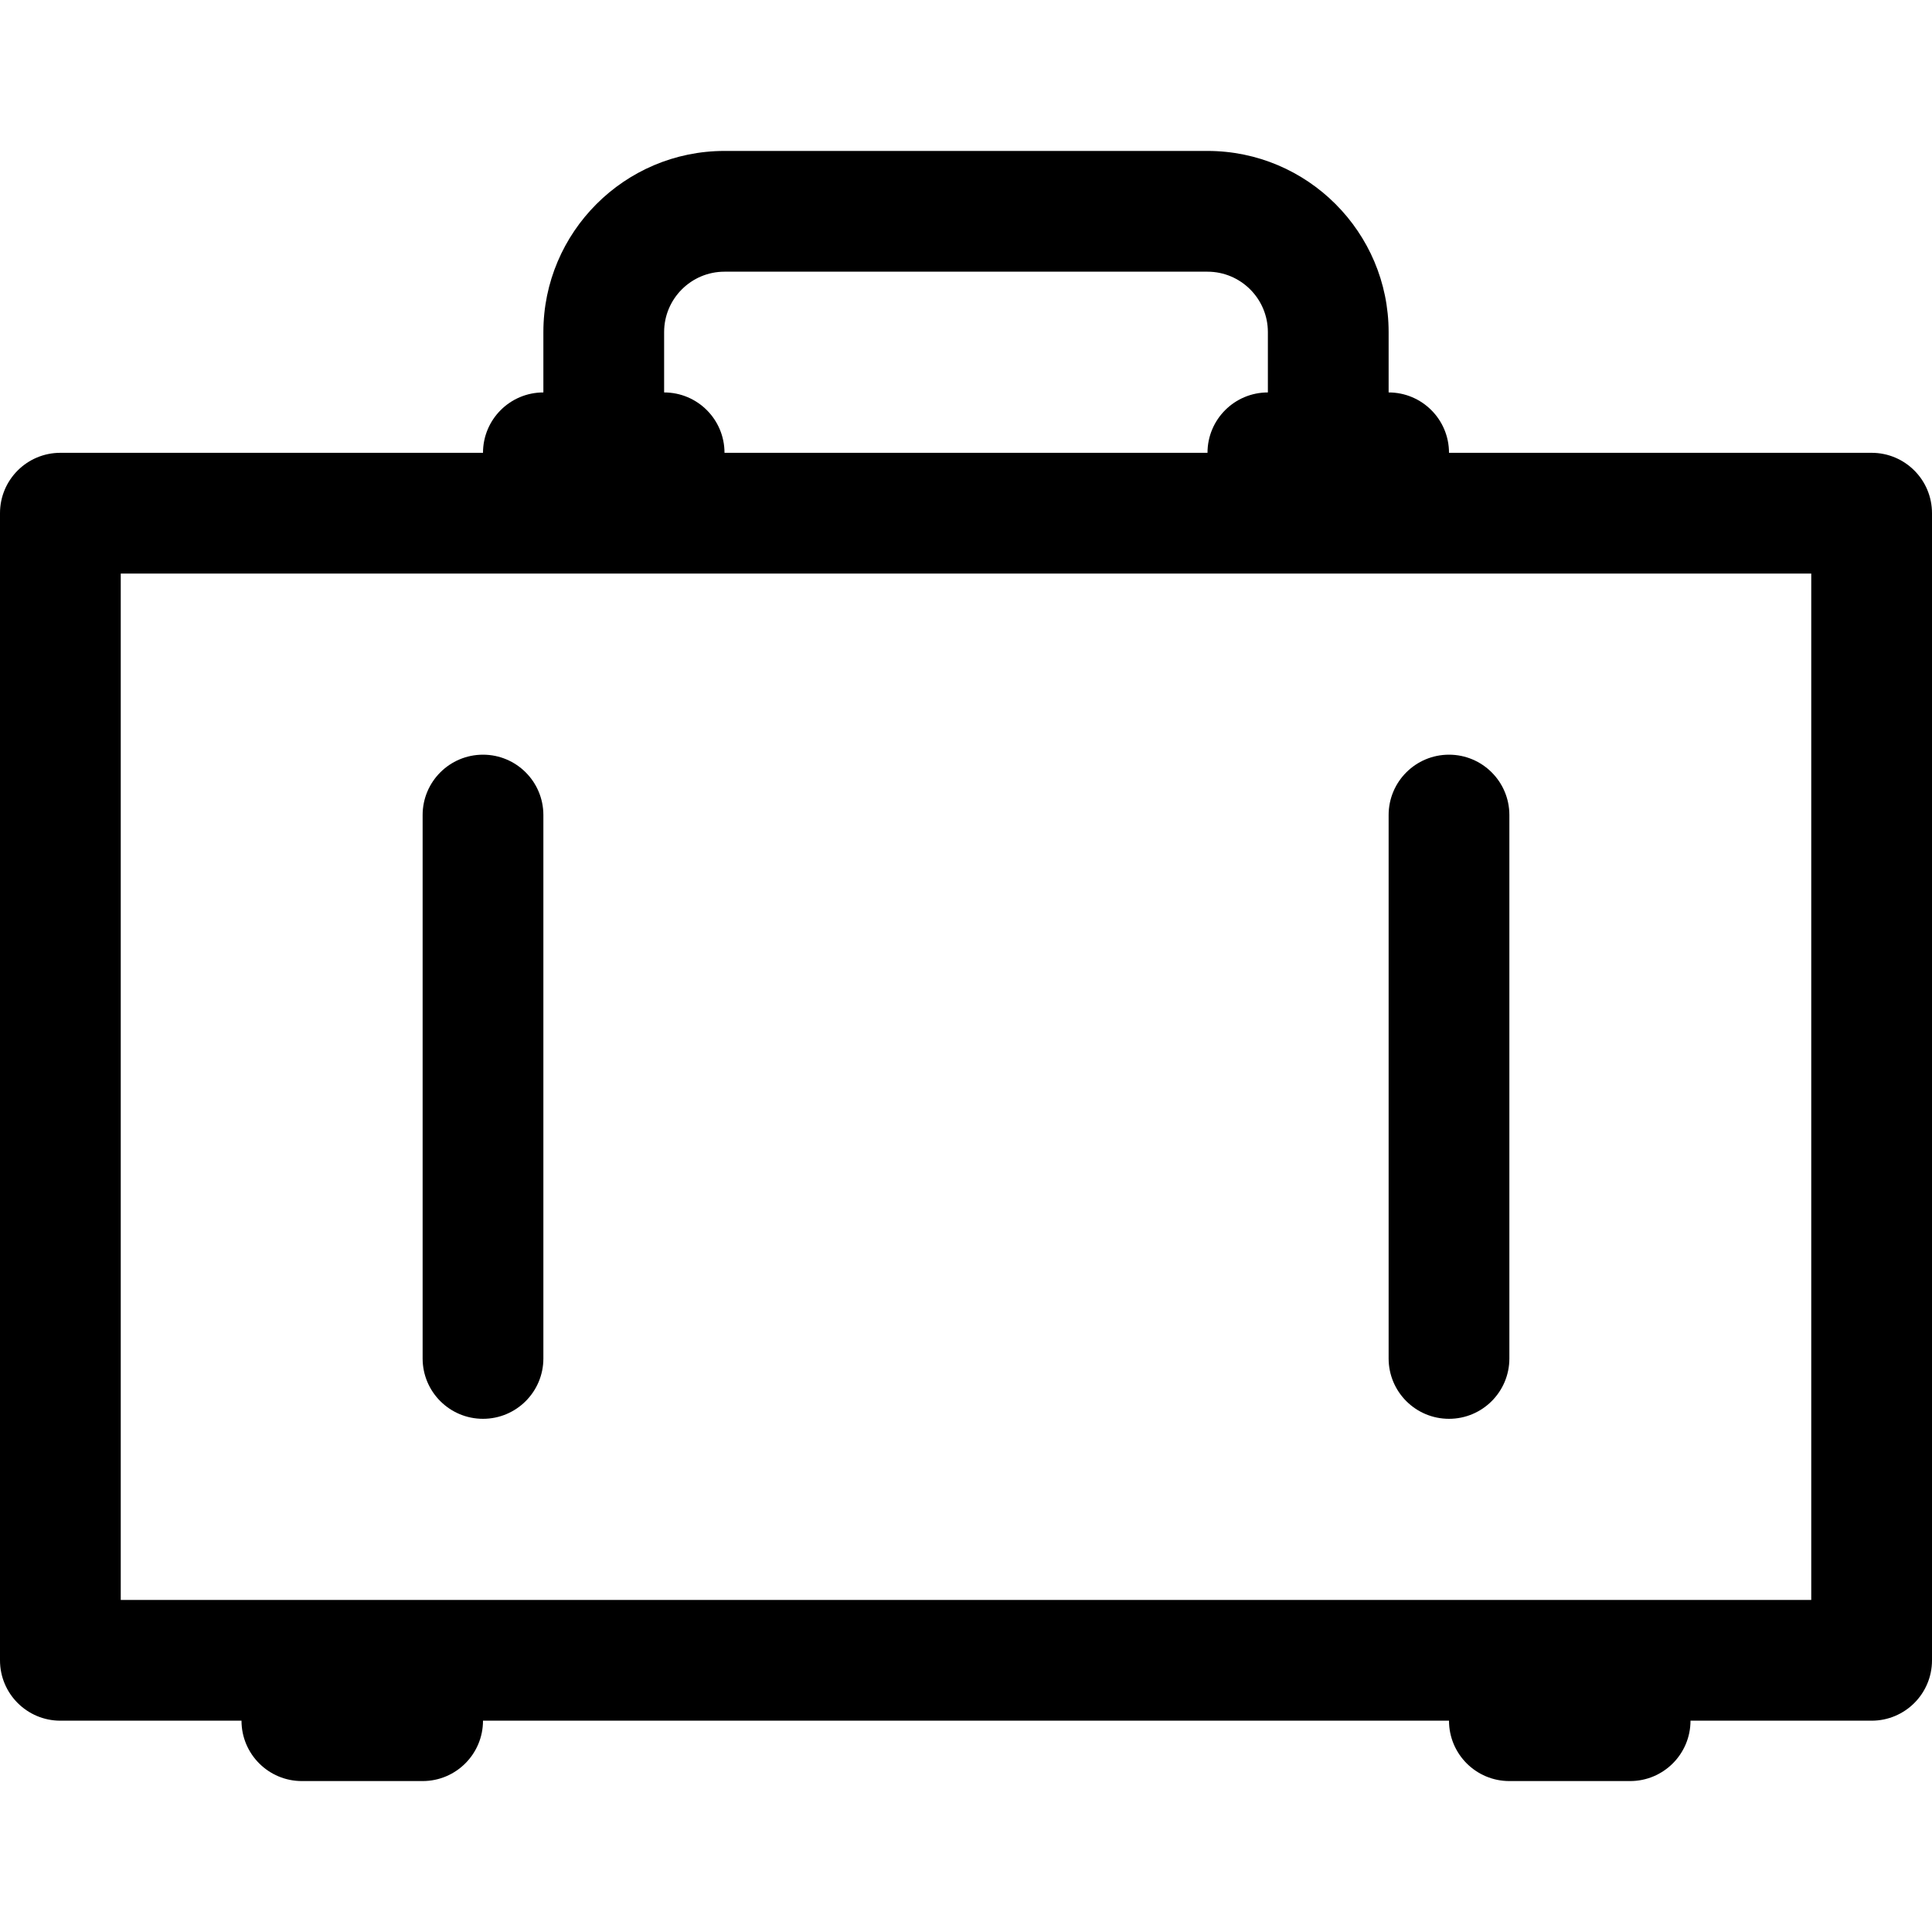
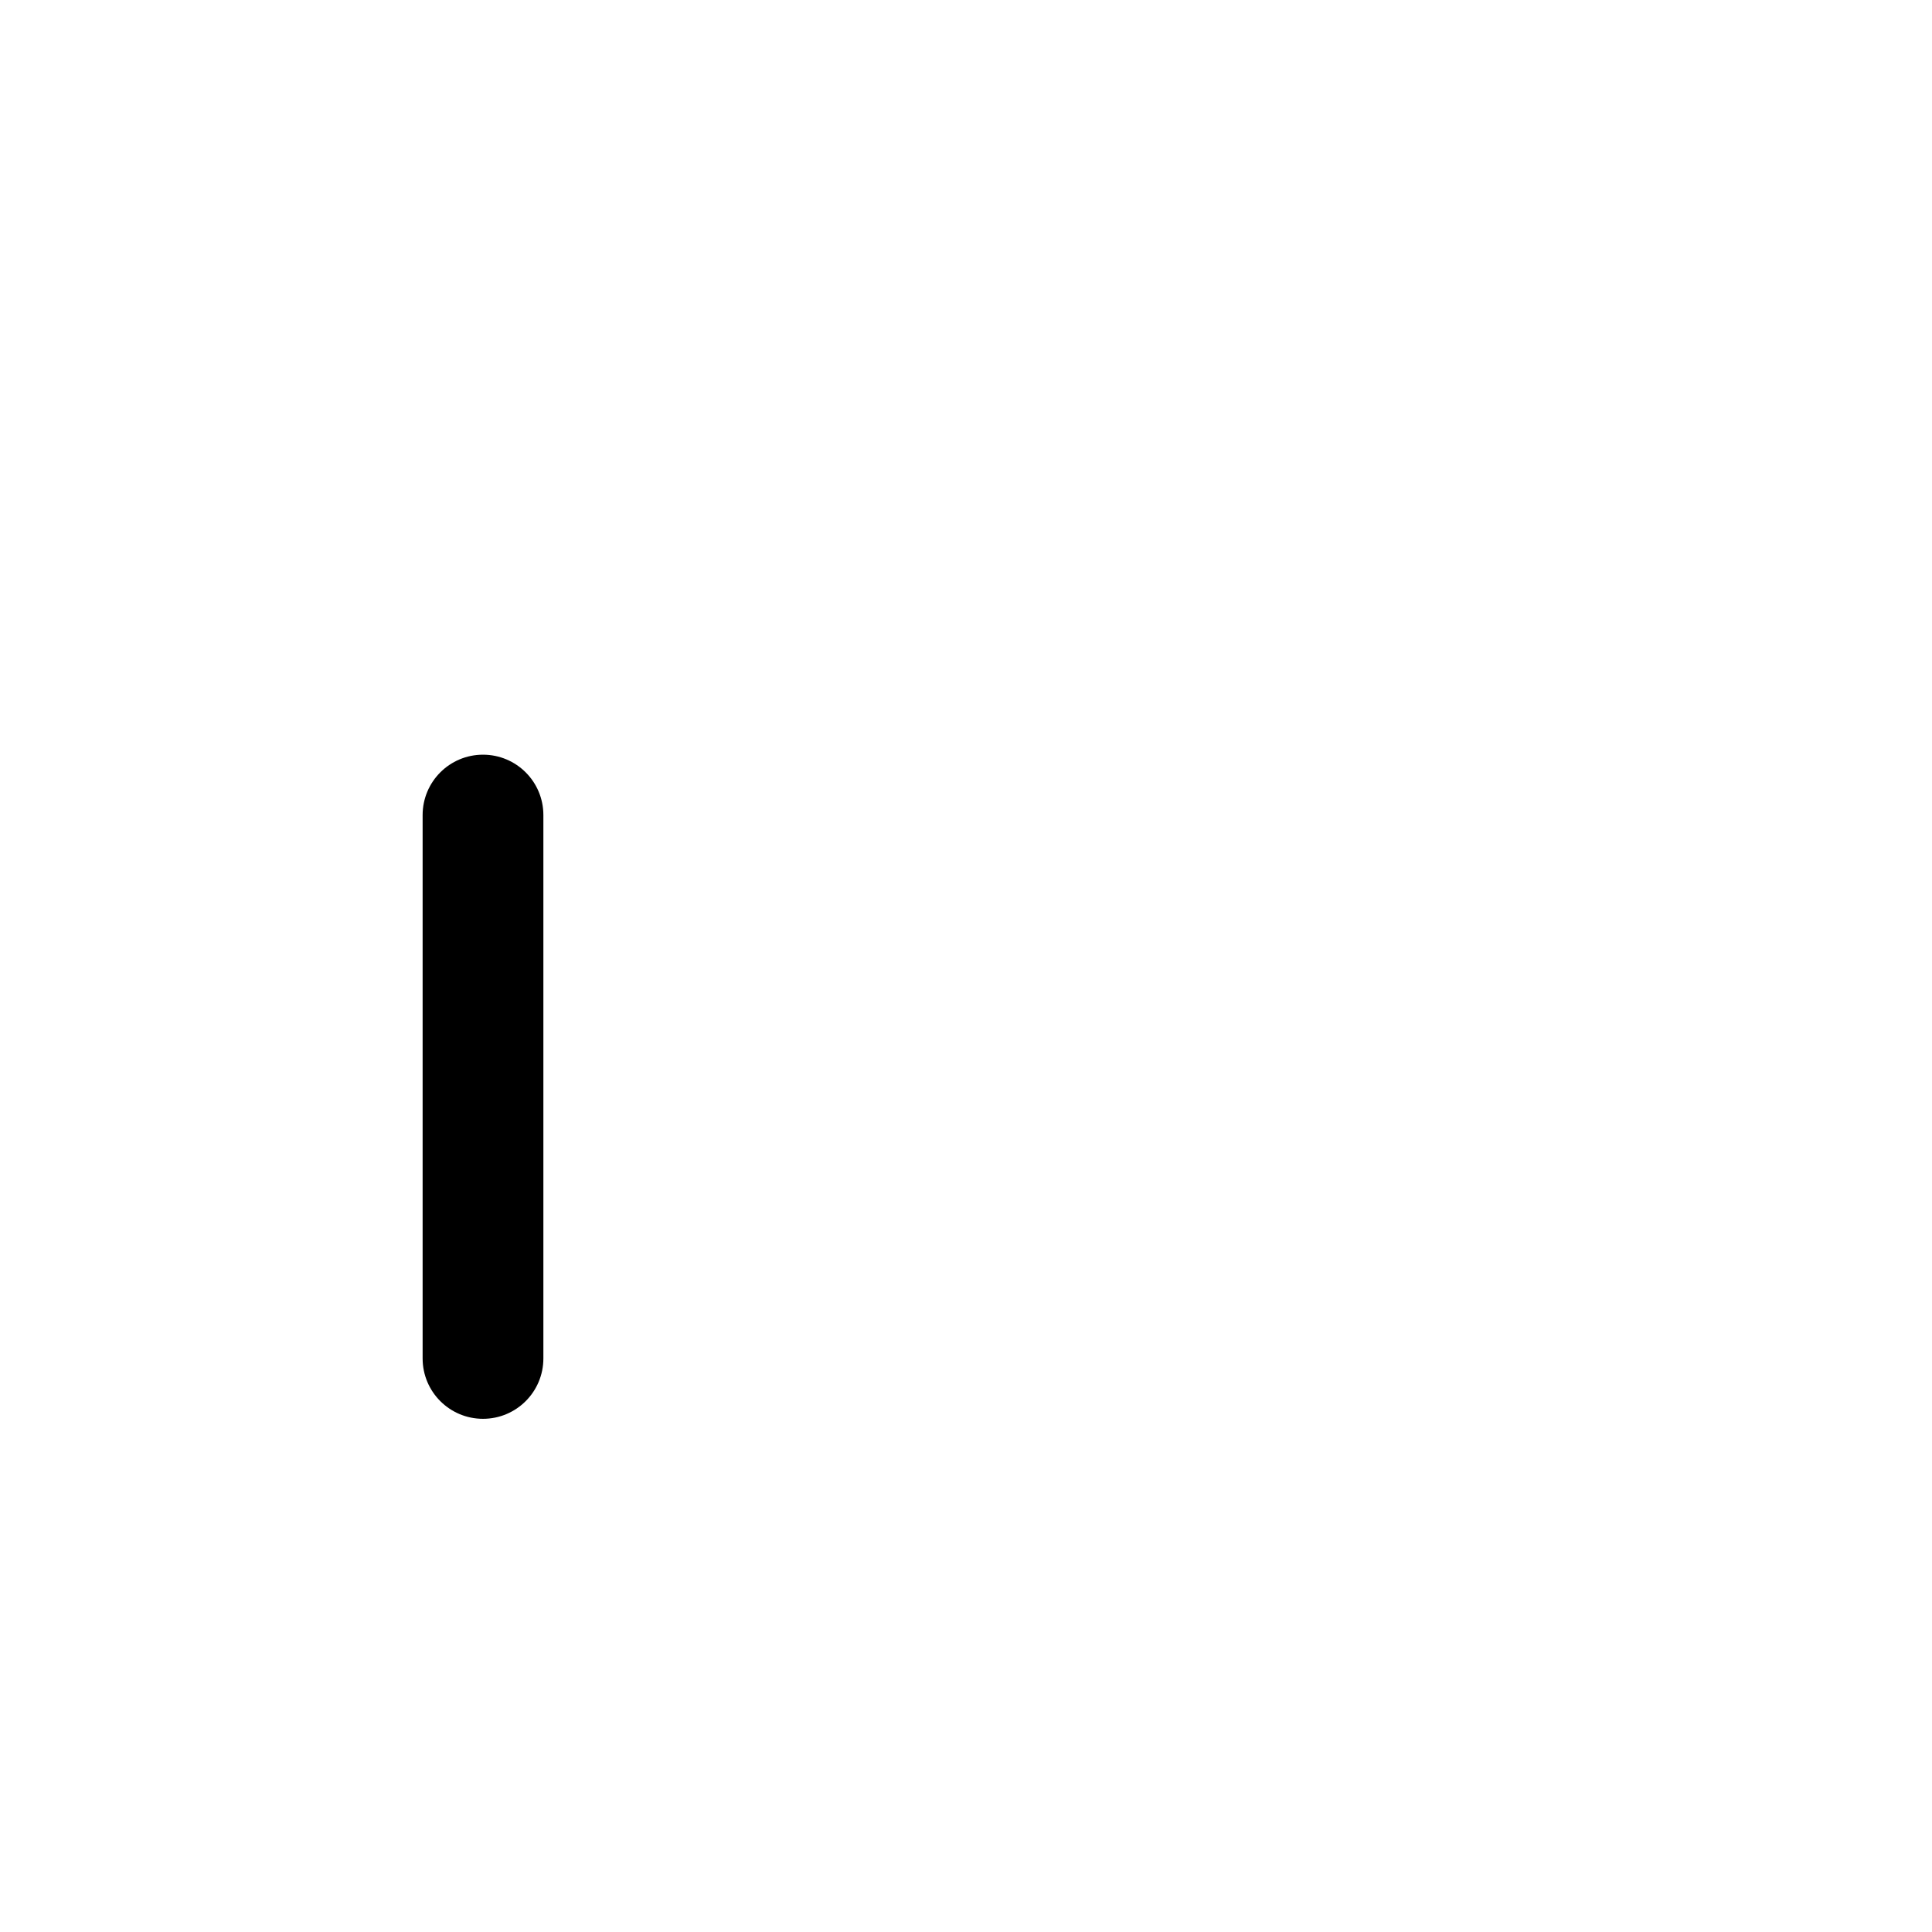
<svg xmlns="http://www.w3.org/2000/svg" version="1.1" viewBox="0 0 512 512" enable-background="new 0 0 512 512">
  <g>
-     <path d="m496,120h-112c0-8.844-7.164-16-16-16v-16c0-26.469-21.531-48-48-48h-128c-26.469,0-48,21.531-48,48v16c-8.836,0-16,7.156-16,16h-112c-8.836,0-16,7.156-16,16v304c0,8.844 7.164,16 16,16h48c0,8.836 7.163,16 16,16h32c8.837,0 16-7.164 16-16h256c0,8.836 7.163,16 16,16h32c8.837,0 16-7.164 16-16h48c8.836,0 16-7.156 16-16v-304c0-8.844-7.164-16-16-16zm-320-32c0-8.828 7.18-16 16-16h128c8.82,0 16,7.172 16,16v16c-8.836,0-16,7.156-16,16h-128c0-8.844-7.164-16-16-16v-16zm304,336h-448v-272h448v272z" />
    <path d="m128,376c8.836,0 16-7.156 16-16v-144c0-8.844-7.164-16-16-16s-16,7.156-16,16v144c0,8.844 7.164,16 16,16z" />
-     <path d="m384,376c8.836,0 16-7.156 16-16v-144c0-8.844-7.164-16-16-16s-16,7.156-16,16v144c0,8.844 7.164,16 16,16z" />
  </g>
</svg>